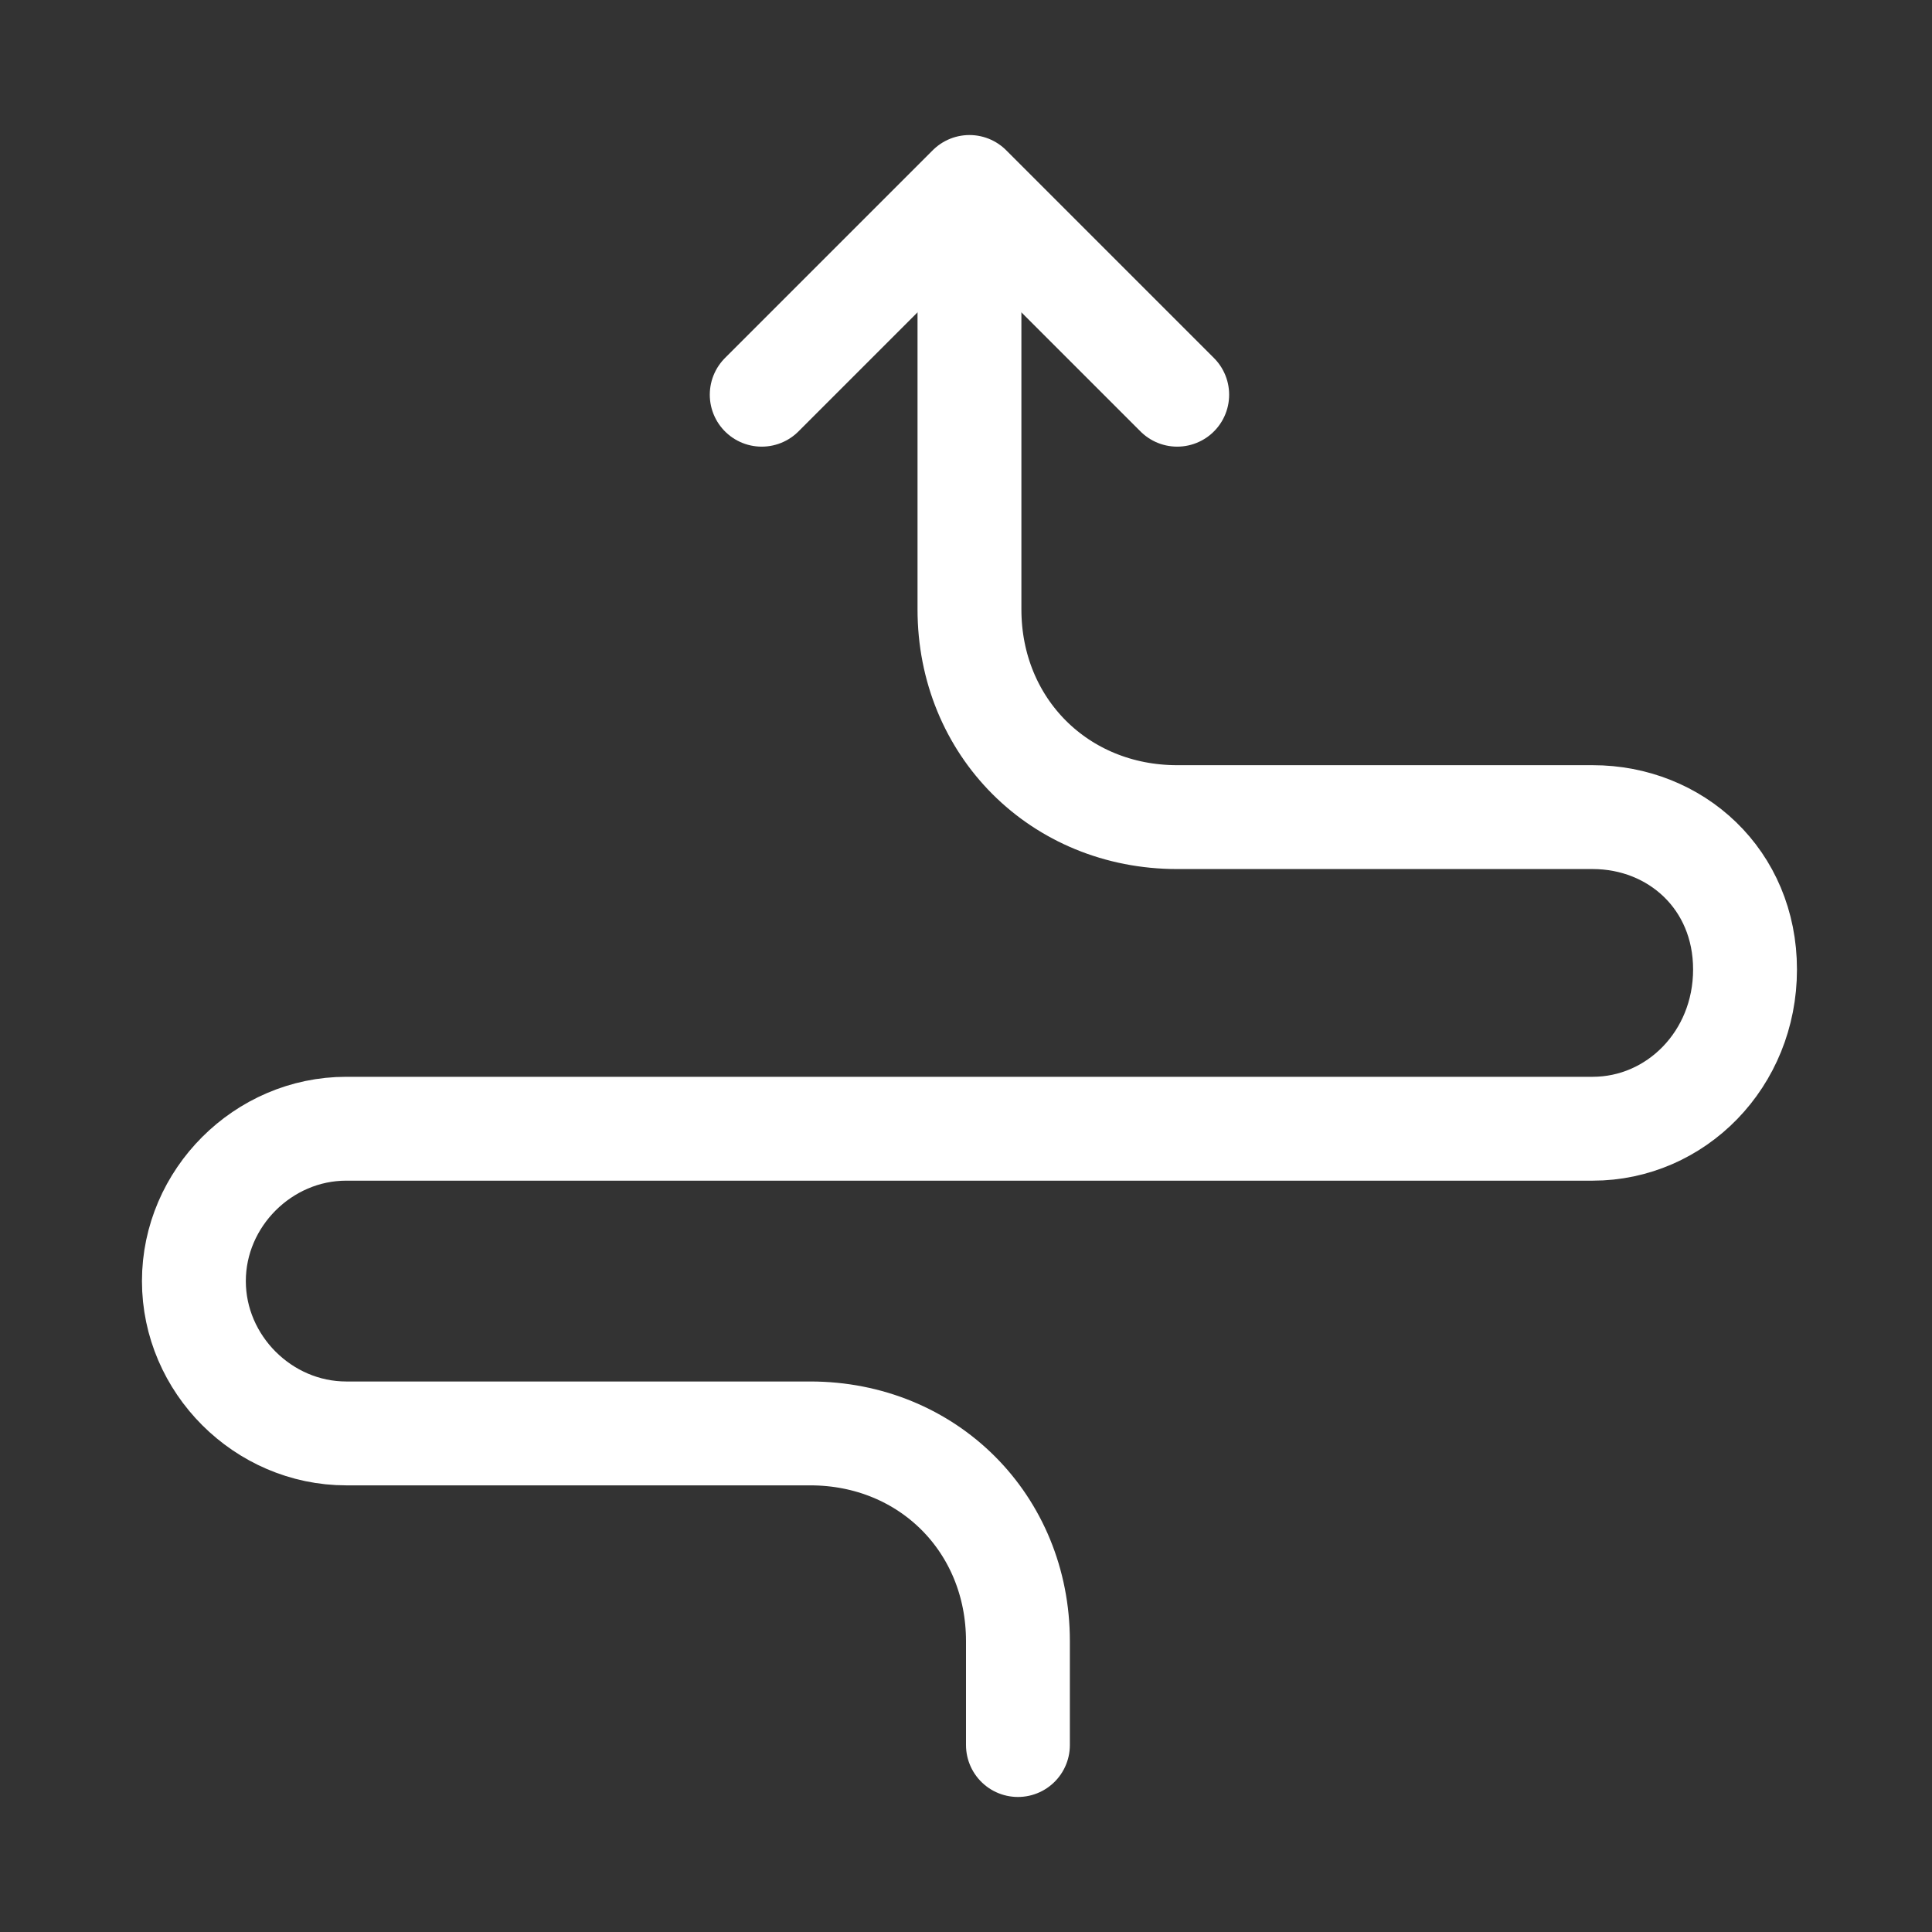
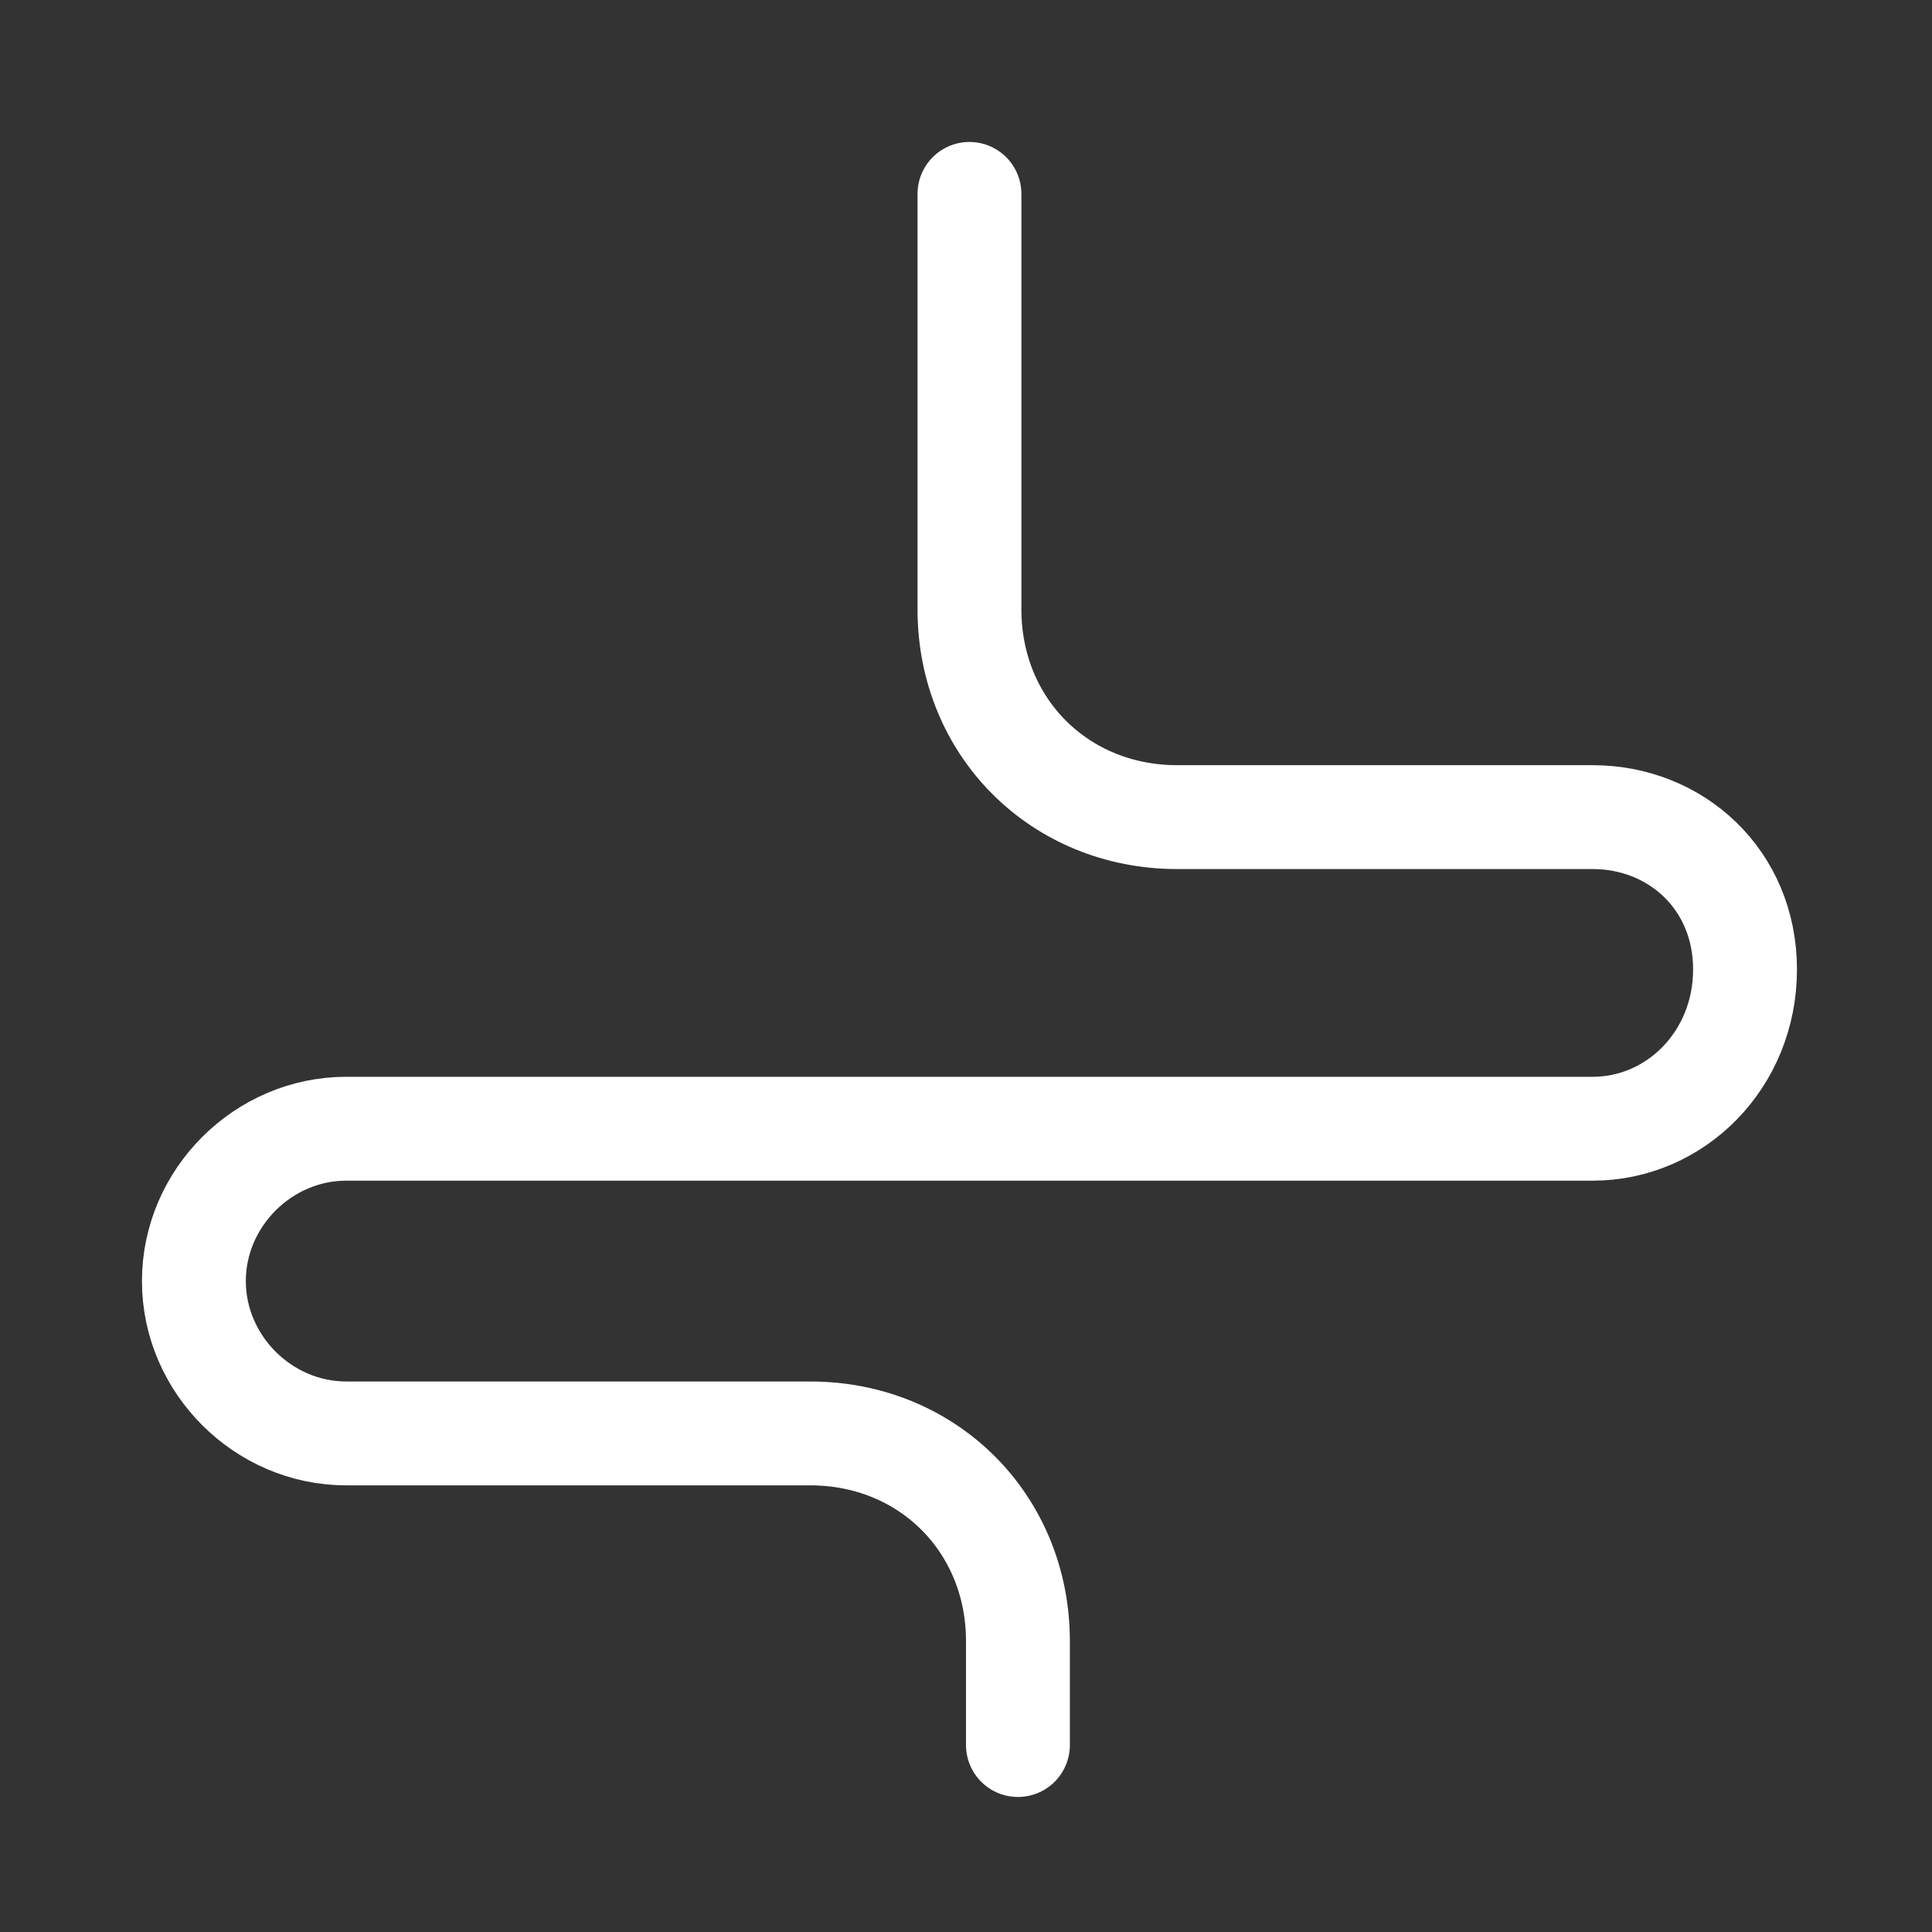
<svg xmlns="http://www.w3.org/2000/svg" version="1.1" id="Capa_1" x="0px" y="0px" viewBox="0 0 27.9 27.9" style="enable-background:new 0 0 27.9 27.9;" xml:space="preserve">
  <rect x="0" y="0" width="27.9" height="27.9" fill="#333333" stroke="none" />
  <style type="text/css">
	.st0{fill:none;stroke:#FFFFFF;stroke-width:1.5;stroke-linecap:round;stroke-linejoin:round;}
</style>
  <g>
-     <path class="st0" d="M17,5.7l-3-3l-3,3" />
    <path class="st0" d="M14.7,25.2v-1.5c0-1.7-1.3-3-3-3H5c-1.2,0-2.2-1-2.2-2.2c0-1.2,1-2.2,2.2-2.2h18c1.2,0,2.2-1,2.2-2.3   s-1-2.2-2.2-2.2h-6c-1.7,0-3-1.3-3-3v-6" />
  </g>
</svg>